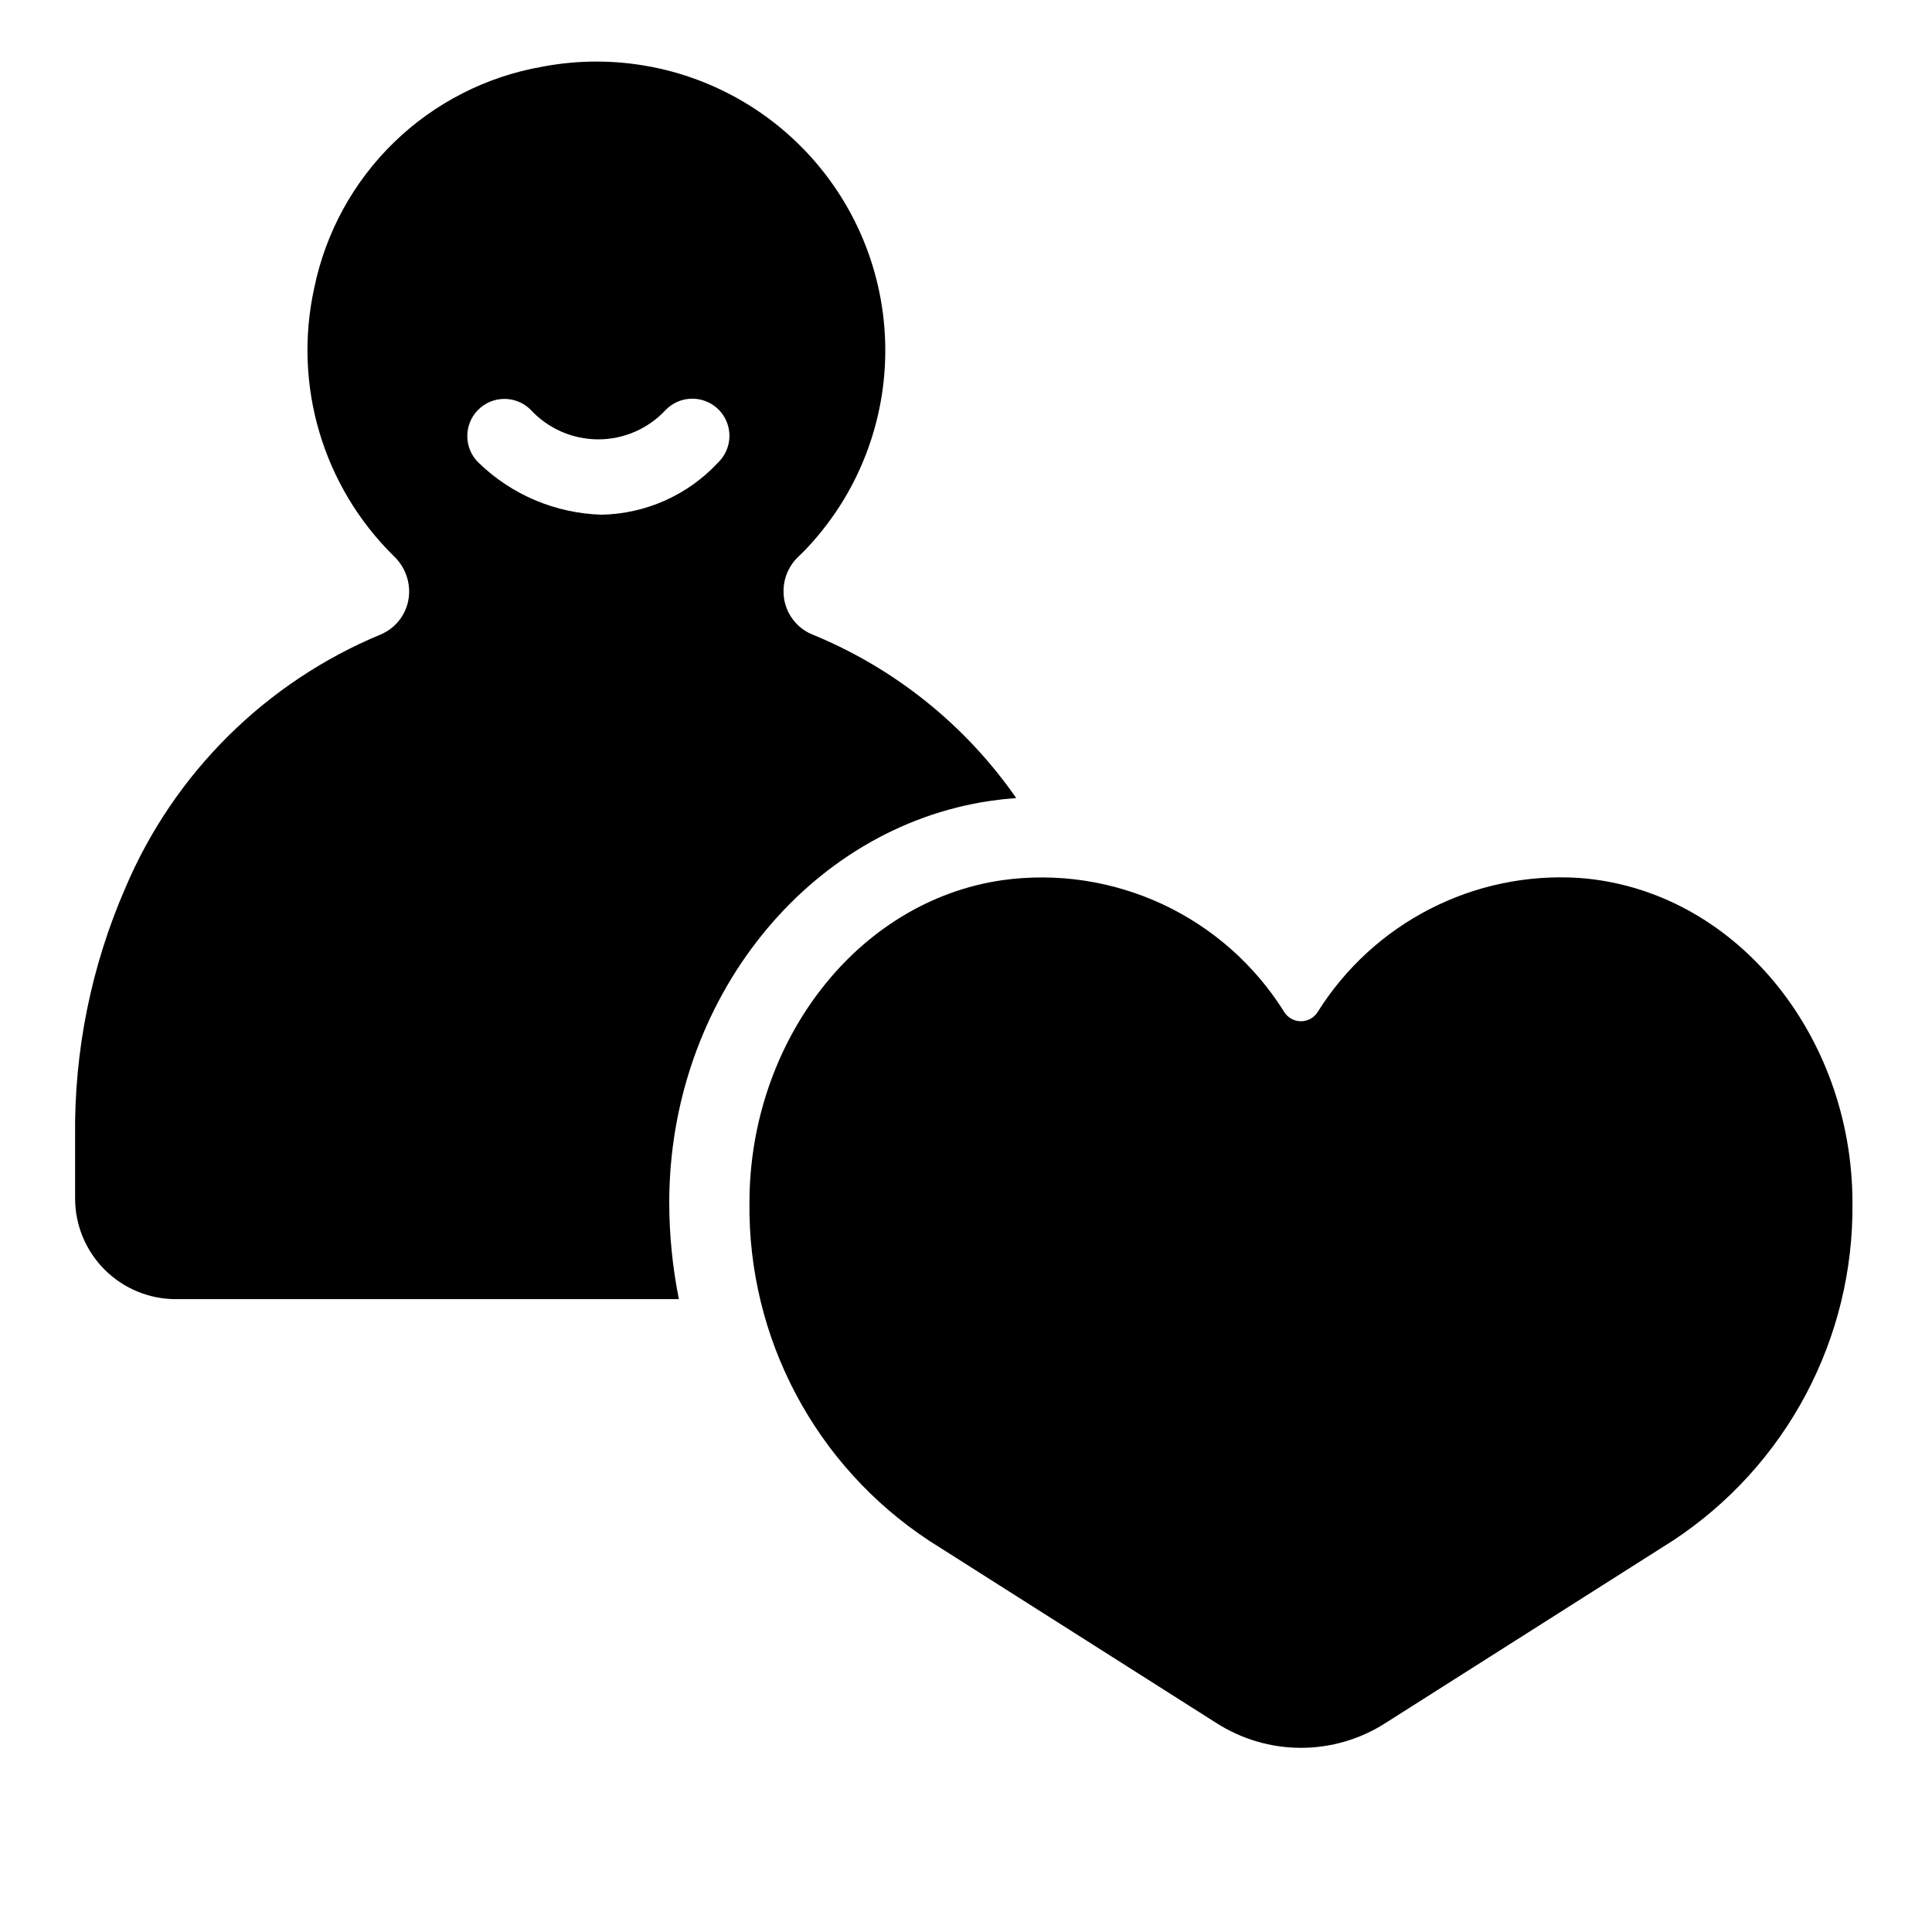
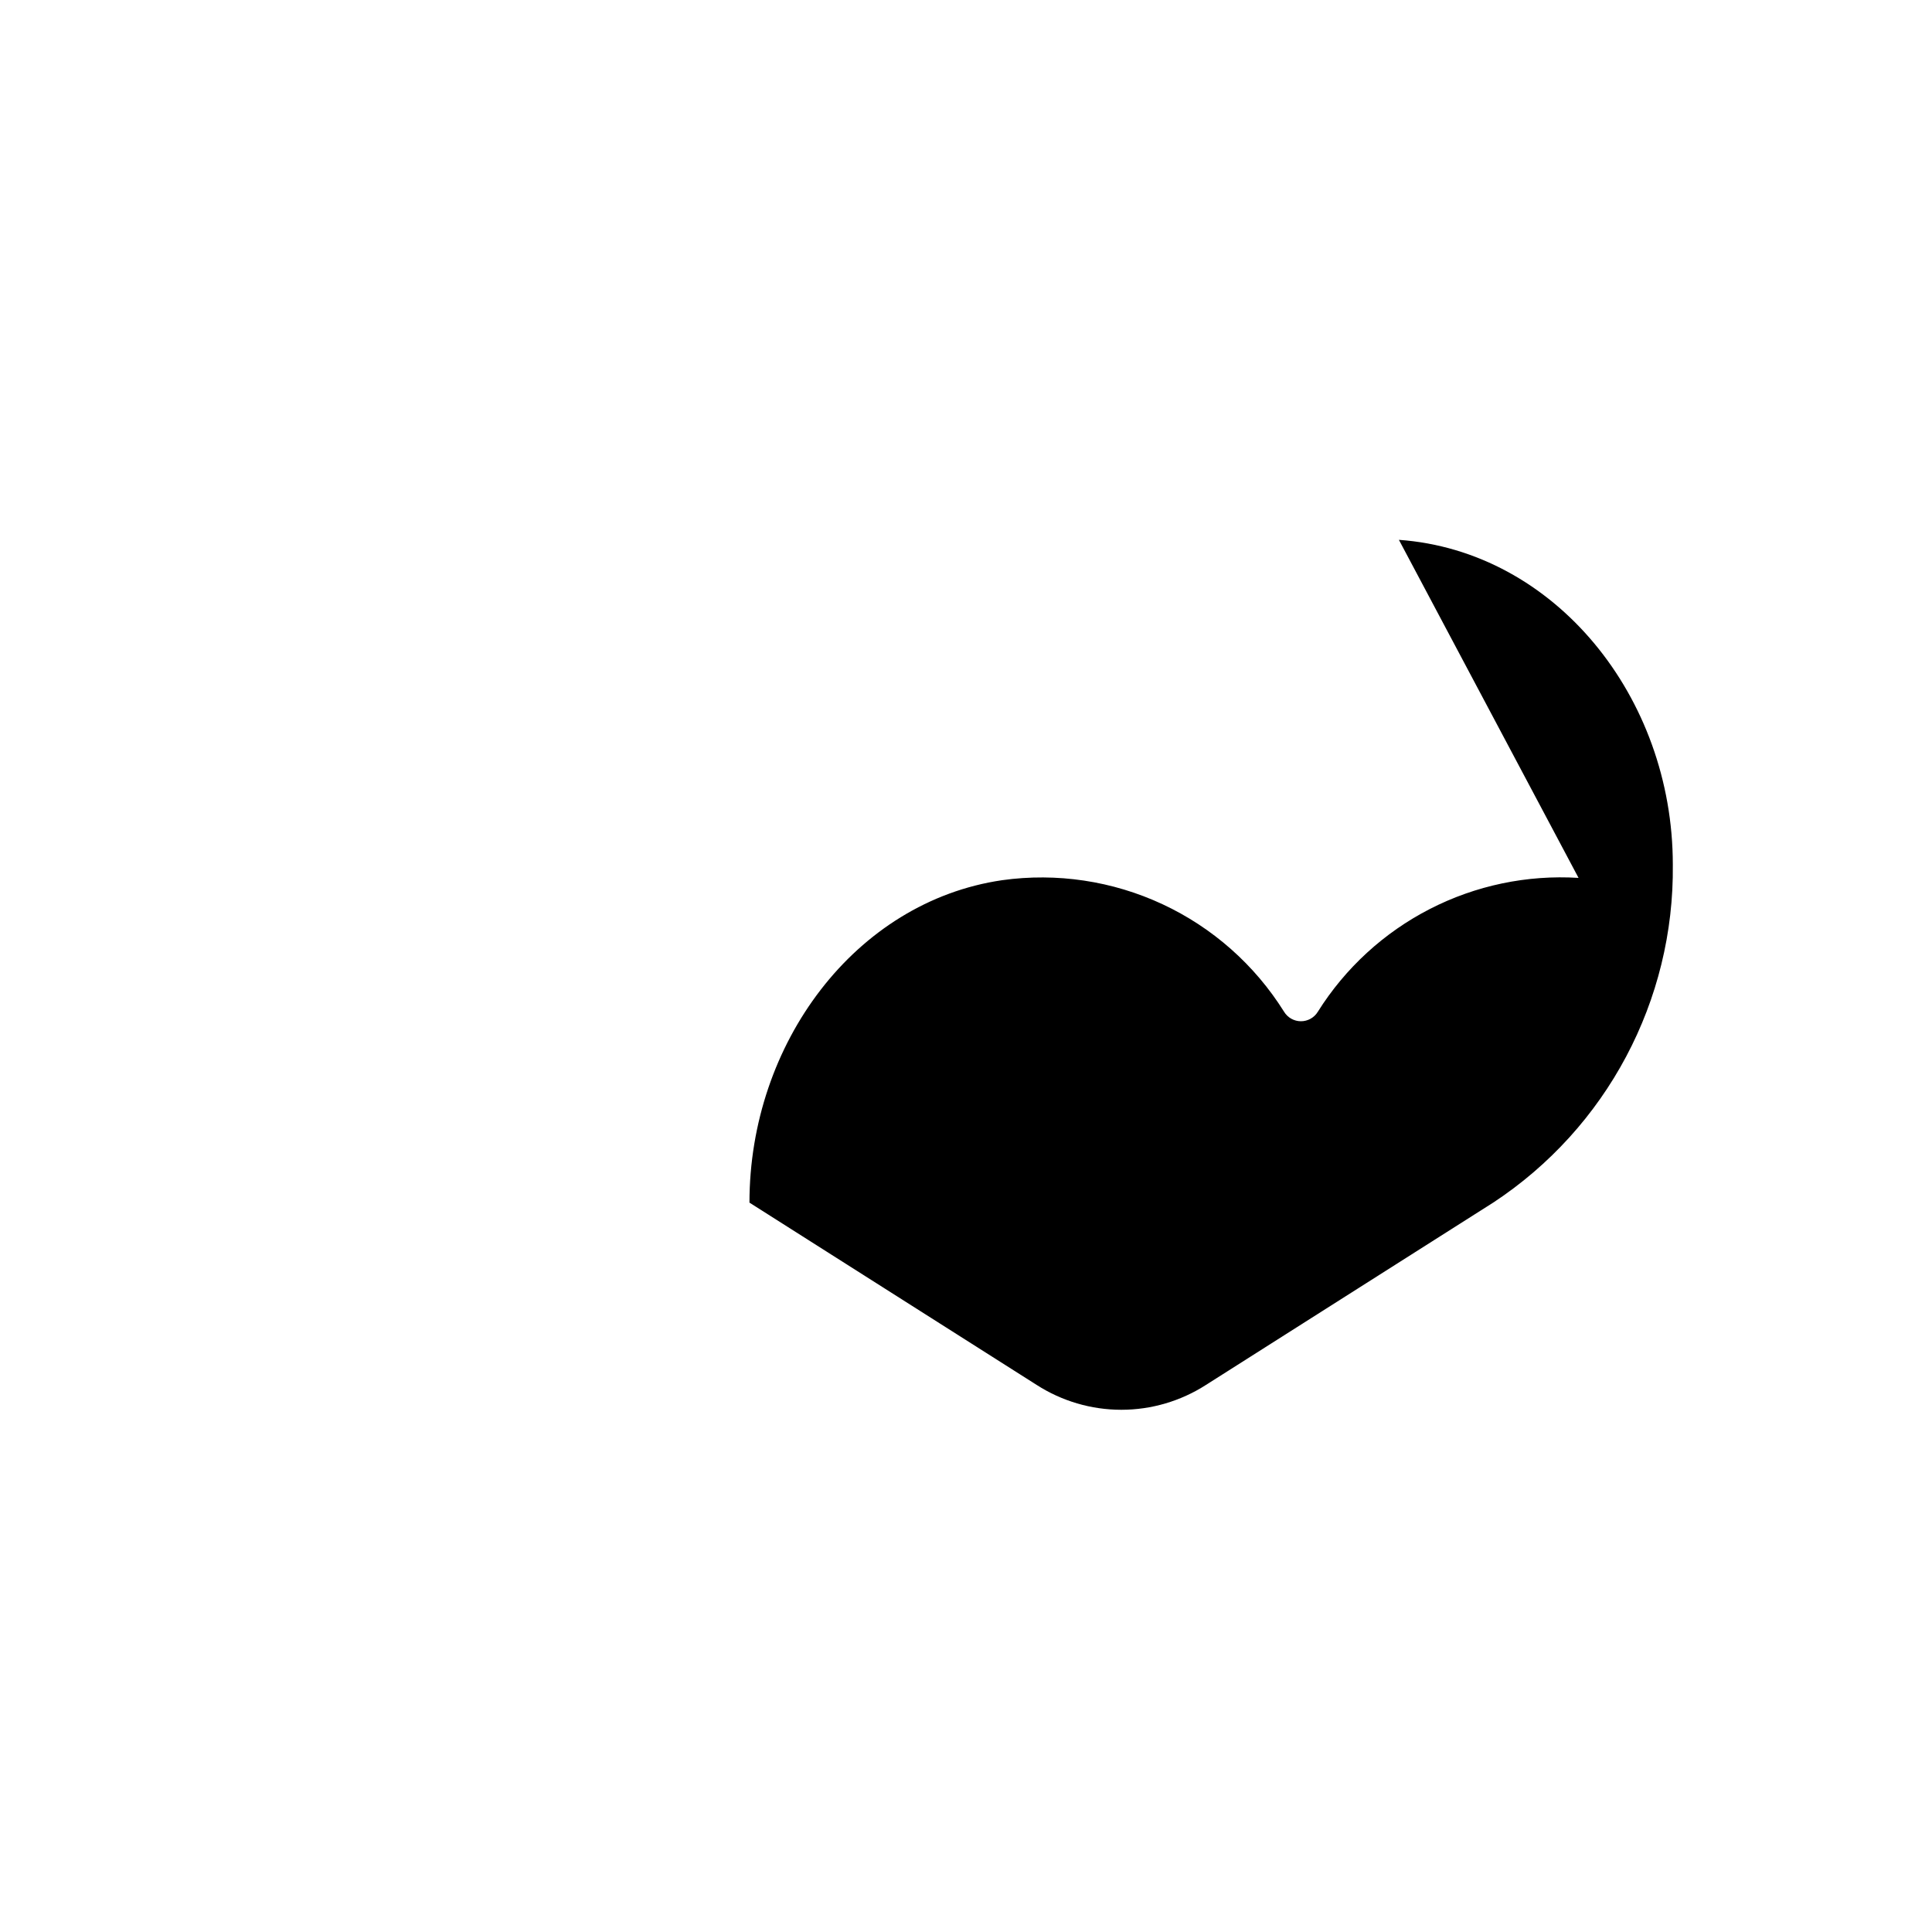
<svg xmlns="http://www.w3.org/2000/svg" fill="#000000" width="800px" height="800px" version="1.1" viewBox="144 144 512 512">
  <g>
-     <path d="m562.33 376.65c-13.637-0.844-27.254 2.004-39.41 8.246-12.156 6.238-22.406 15.641-29.672 27.215-0.949 1.57-2.648 2.531-4.484 2.531-1.832 0-3.531-0.961-4.481-2.531-7.758-12.402-18.938-22.293-32.195-28.477-13.254-6.184-28.02-8.398-42.504-6.375-38.926 5.684-66.969 43.266-66.969 85.449h-0.004c-0.418 36.02 17.52 69.773 47.605 89.586l76.117 48.312-0.004-0.004c6.695 4.301 14.48 6.59 22.438 6.59 7.953 0 15.742-2.289 22.434-6.59l76.117-48.312v0.004c30.086-19.812 48.023-53.566 47.602-89.586-0.004-44.449-31.281-83.117-72.59-86.059z" />
-     <path d="m406.51 356.23c2.254-0.328 4.523-0.574 6.793-0.742h0.004c-13.492-19.414-32.324-34.5-54.219-43.422-4.516-1.941-7.445-6.391-7.445-11.305-0.027-3.477 1.383-6.809 3.898-9.207 0.762-0.727 1.488-1.438 2.035-2.012 3.856-4.062 7.258-8.527 10.145-13.324 10.184-16.992 13.383-37.266 8.93-56.566-4.453-19.297-16.215-36.121-32.809-46.93-16.598-10.809-36.738-14.766-56.191-11.035-14.789 2.59-28.453 9.566-39.223 20.027-10.77 10.457-18.141 23.914-21.156 38.621-5.664 25.738 2.309 52.582 21.109 71.055 2.535 2.402 3.996 5.727 4.051 9.219v0.066c0.043 4.957-2.891 9.461-7.445 11.426-30.496 12.633-54.816 36.734-67.73 67.113-9.074 20.809-13.629 43.309-13.355 66.008v16.363c0 7.082 2.812 13.871 7.82 18.879 5.008 5.008 11.797 7.824 18.879 7.824h133.31c-1.688-8.422-2.539-16.988-2.555-25.578 0-53.613 36.609-99.391 85.152-106.48zm-135.72-89.645c-3.883-3.805-3.945-10.035-0.141-13.918 3.805-3.883 10.035-3.945 13.918-0.141 4.613 5.031 11.125 7.898 17.953 7.906 6.828 0.008 13.344-2.848 17.969-7.871 1.852-1.867 4.375-2.914 7.004-2.906 2.629 0.004 5.144 1.062 6.992 2.934 1.844 1.875 2.859 4.41 2.824 7.039s-1.121 5.133-3.016 6.957c-7.984 8.598-19.121 13.582-30.855 13.812-12.23-0.348-23.883-5.277-32.648-13.812z" />
+     <path d="m562.33 376.65c-13.637-0.844-27.254 2.004-39.41 8.246-12.156 6.238-22.406 15.641-29.672 27.215-0.949 1.57-2.648 2.531-4.484 2.531-1.832 0-3.531-0.961-4.481-2.531-7.758-12.402-18.938-22.293-32.195-28.477-13.254-6.184-28.02-8.398-42.504-6.375-38.926 5.684-66.969 43.266-66.969 85.449h-0.004l76.117 48.312-0.004-0.004c6.695 4.301 14.48 6.59 22.438 6.59 7.953 0 15.742-2.289 22.434-6.59l76.117-48.312v0.004c30.086-19.812 48.023-53.566 47.602-89.586-0.004-44.449-31.281-83.117-72.59-86.059z" />
  </g>
</svg>